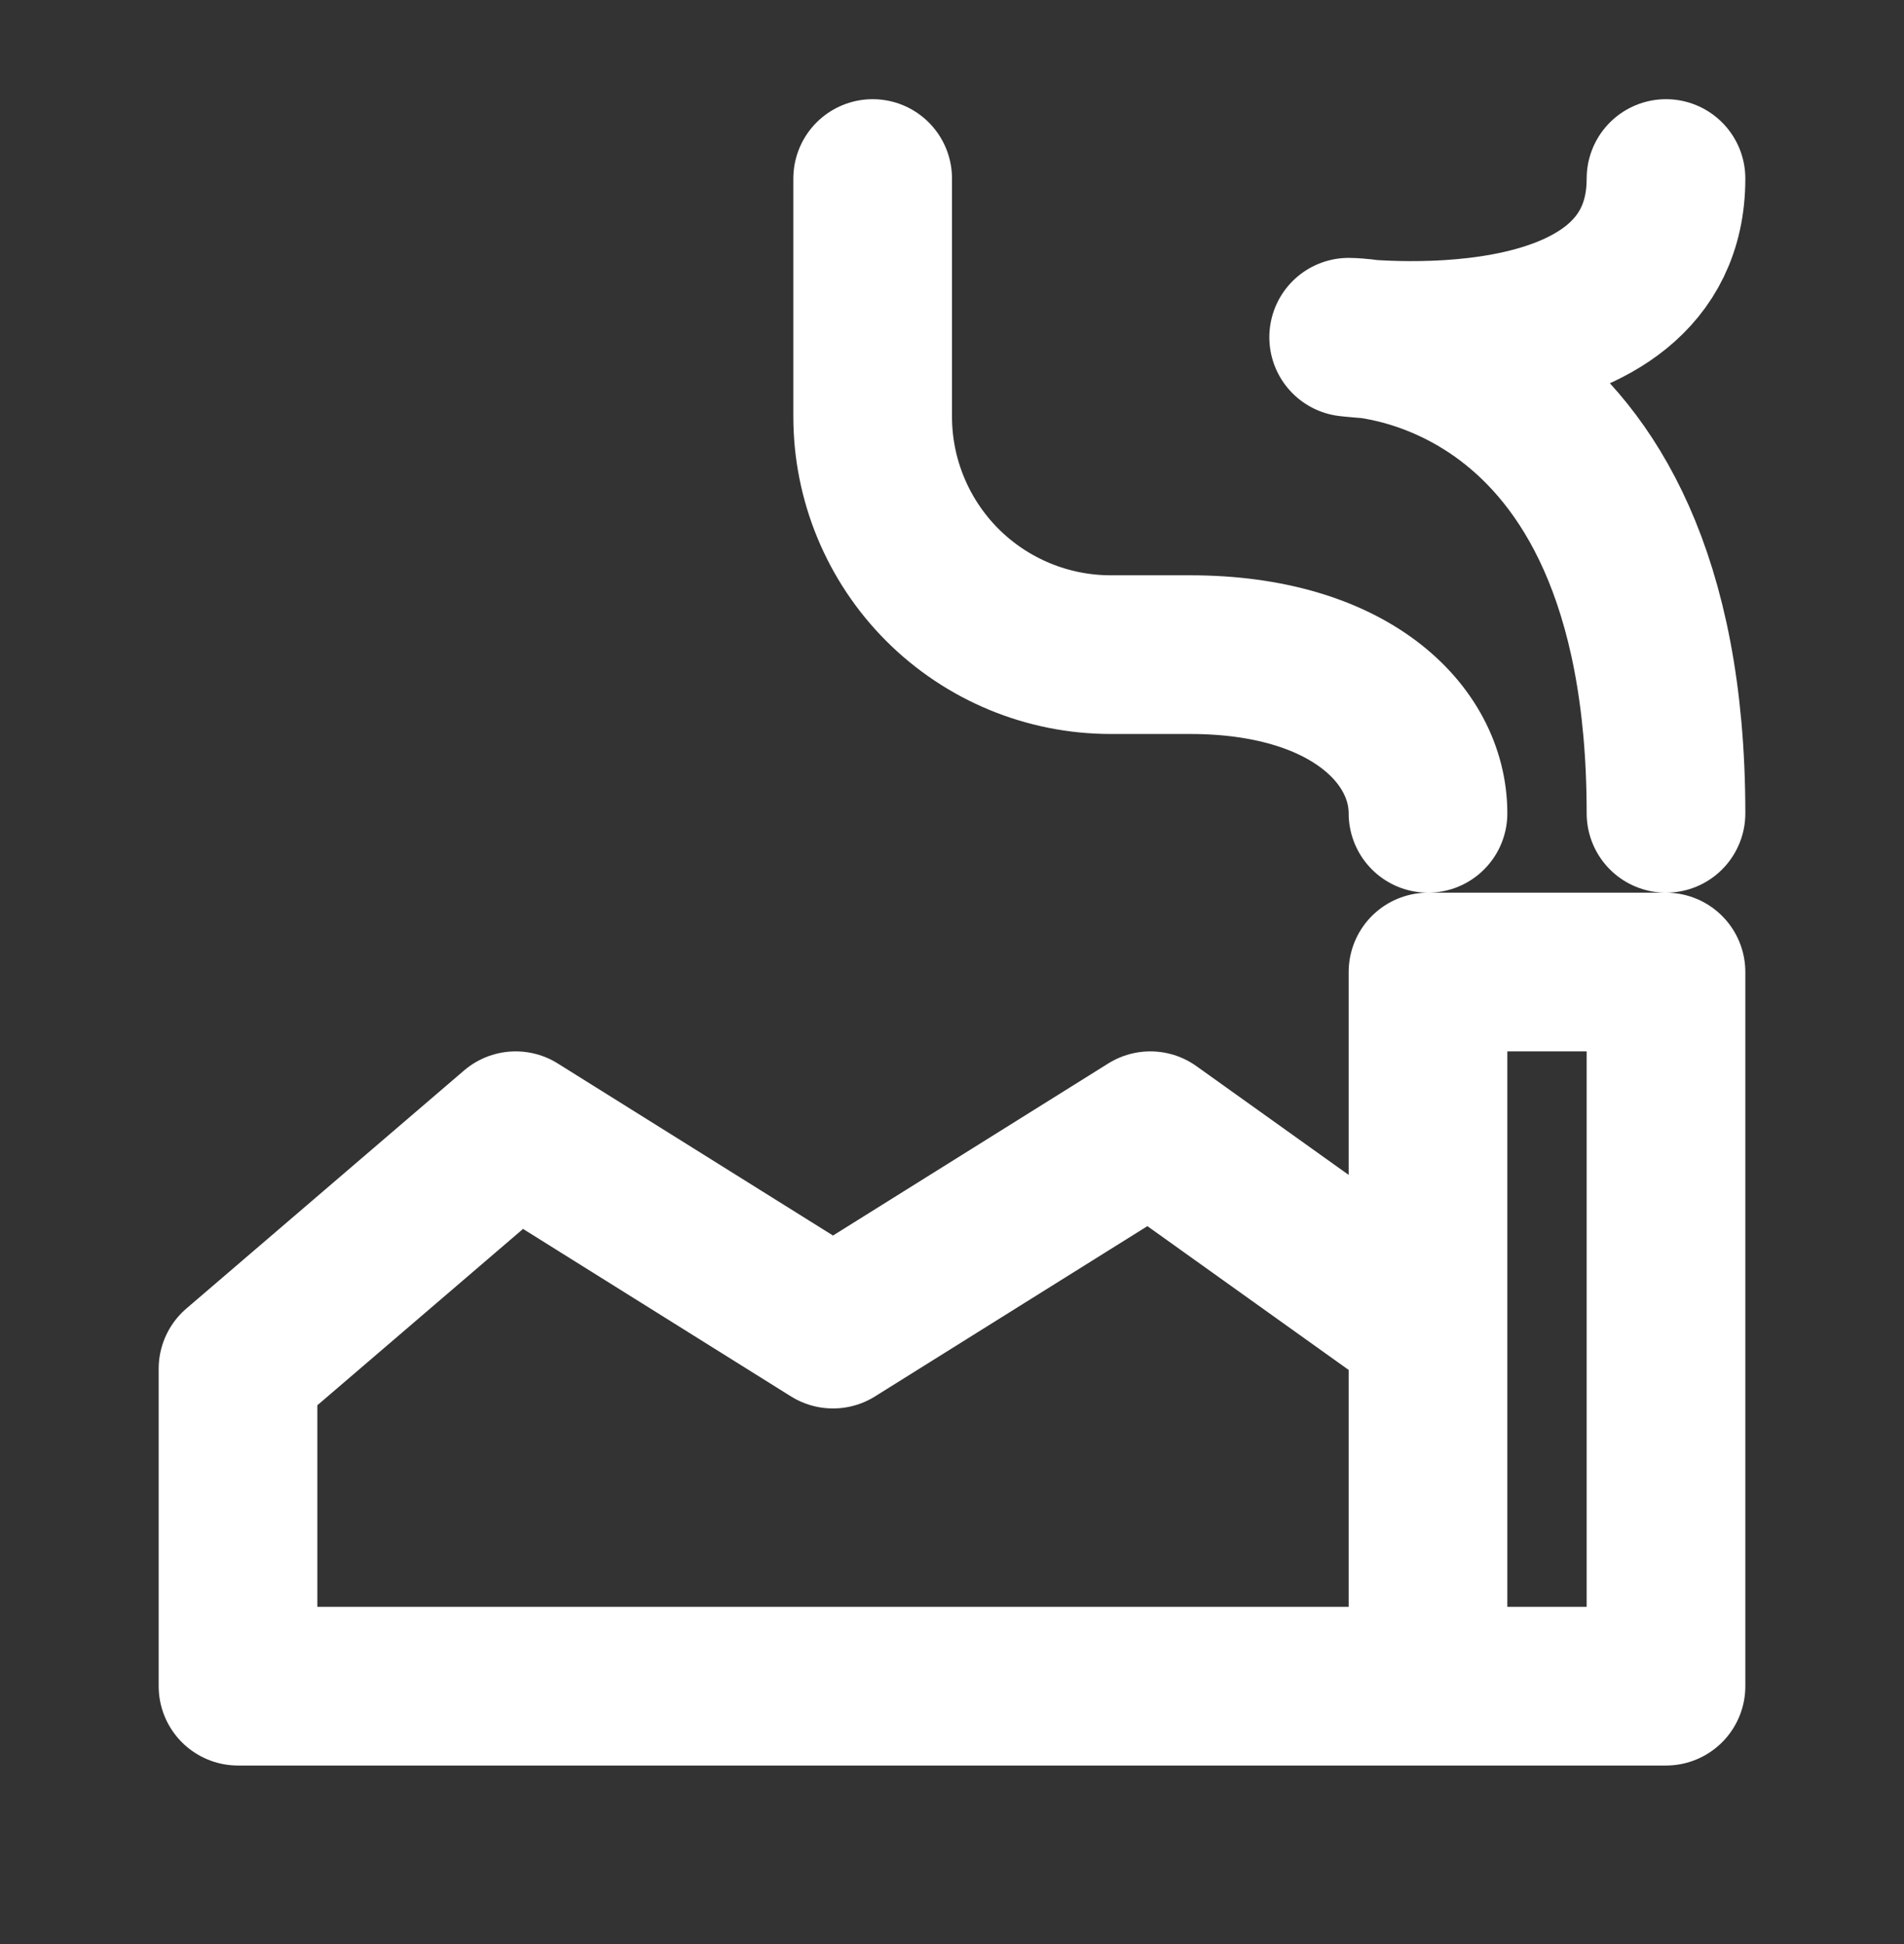
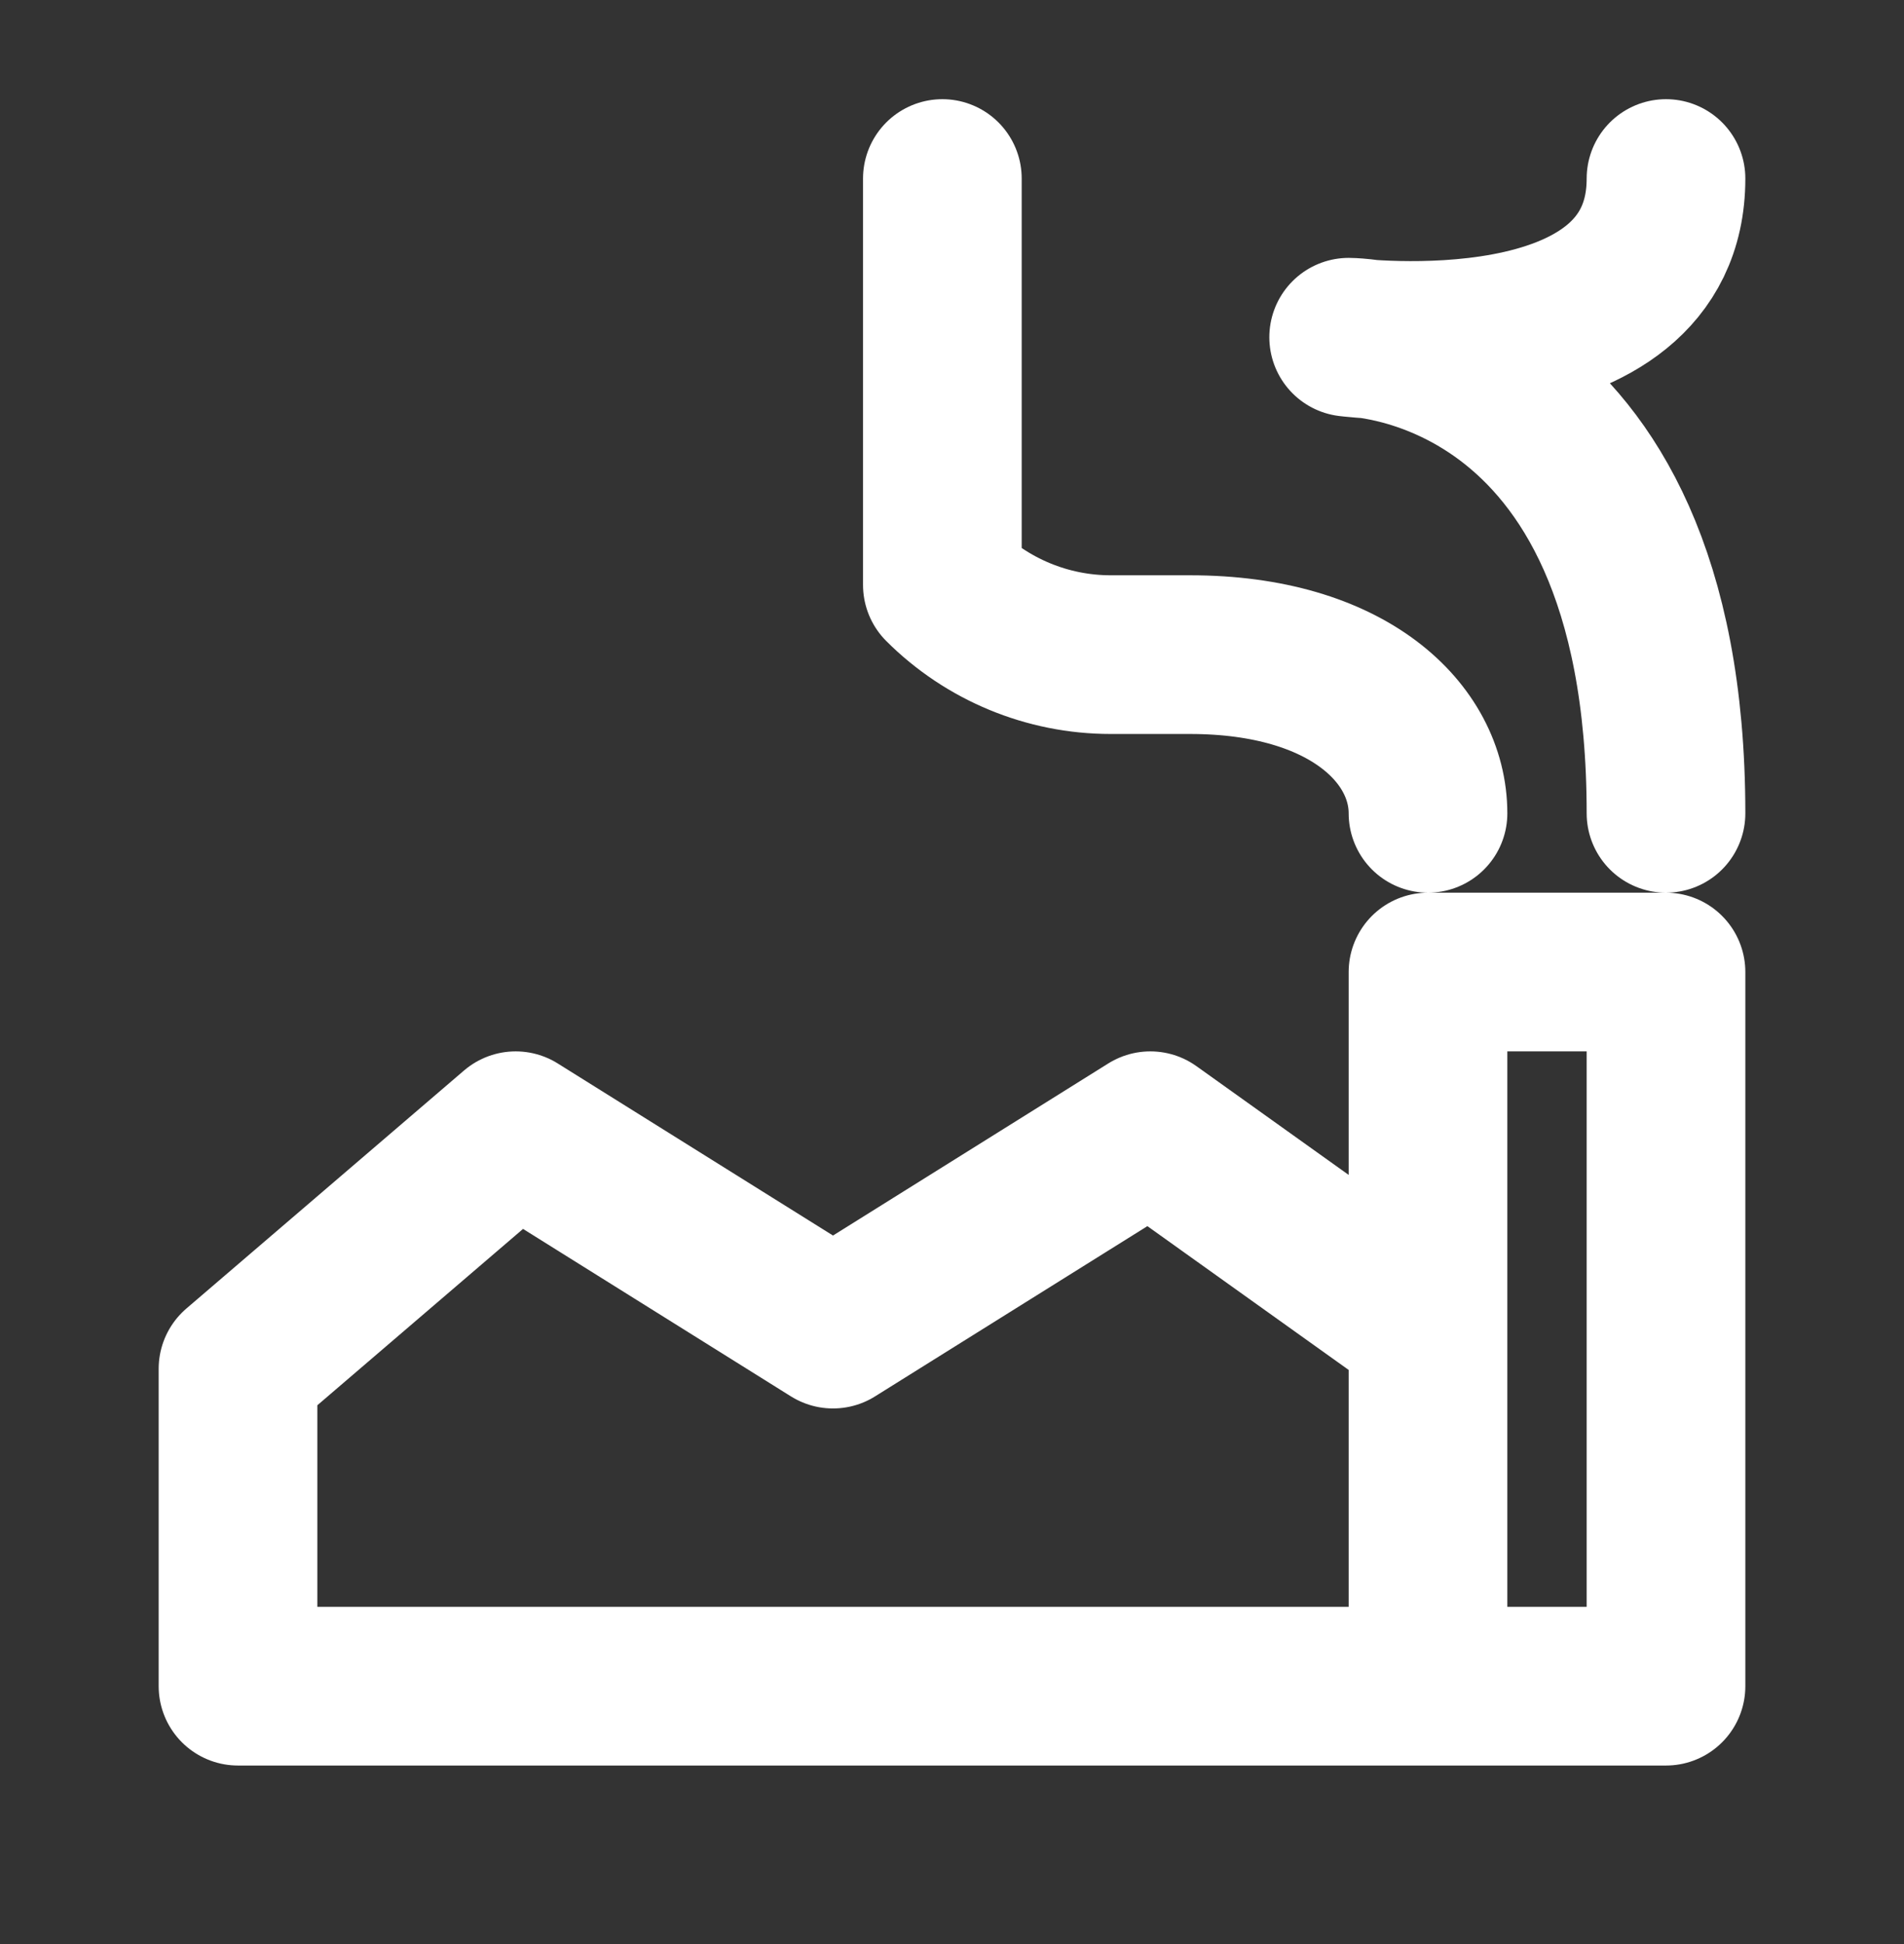
<svg xmlns="http://www.w3.org/2000/svg" width="48" height="49" viewBox="0 0 48 49" fill="none">
  <rect x="0" y="0" width="48" height="49" fill="#333333" stroke="none" />
-   <path d="M36 20.5C36 18.5 34 16.5 30 16.5H28C26.409 16.5 24.883 15.868 23.757 14.743C22.632 13.617 22 12.091 22 10.5V4.5M36 42.5H42V24.5H36V33.5M36 42.5V33.5M36 42.5H6V34.5L13 28.5L21 33.5L29 28.5L36 33.5M42 20.5C42 8.5 34 8.5 34 8.5C34 8.5 42 9.5 42 4.5" stroke="white" stroke-width="4" stroke-linecap="round" stroke-linejoin="round" />
+   <path d="M36 20.5C36 18.5 34 16.5 30 16.5H28C26.409 16.5 24.883 15.868 23.757 14.743V4.5M36 42.5H42V24.5H36V33.5M36 42.5V33.5M36 42.5H6V34.5L13 28.5L21 33.5L29 28.5L36 33.5M42 20.5C42 8.5 34 8.5 34 8.5C34 8.5 42 9.5 42 4.5" stroke="white" stroke-width="4" stroke-linecap="round" stroke-linejoin="round" />
</svg>